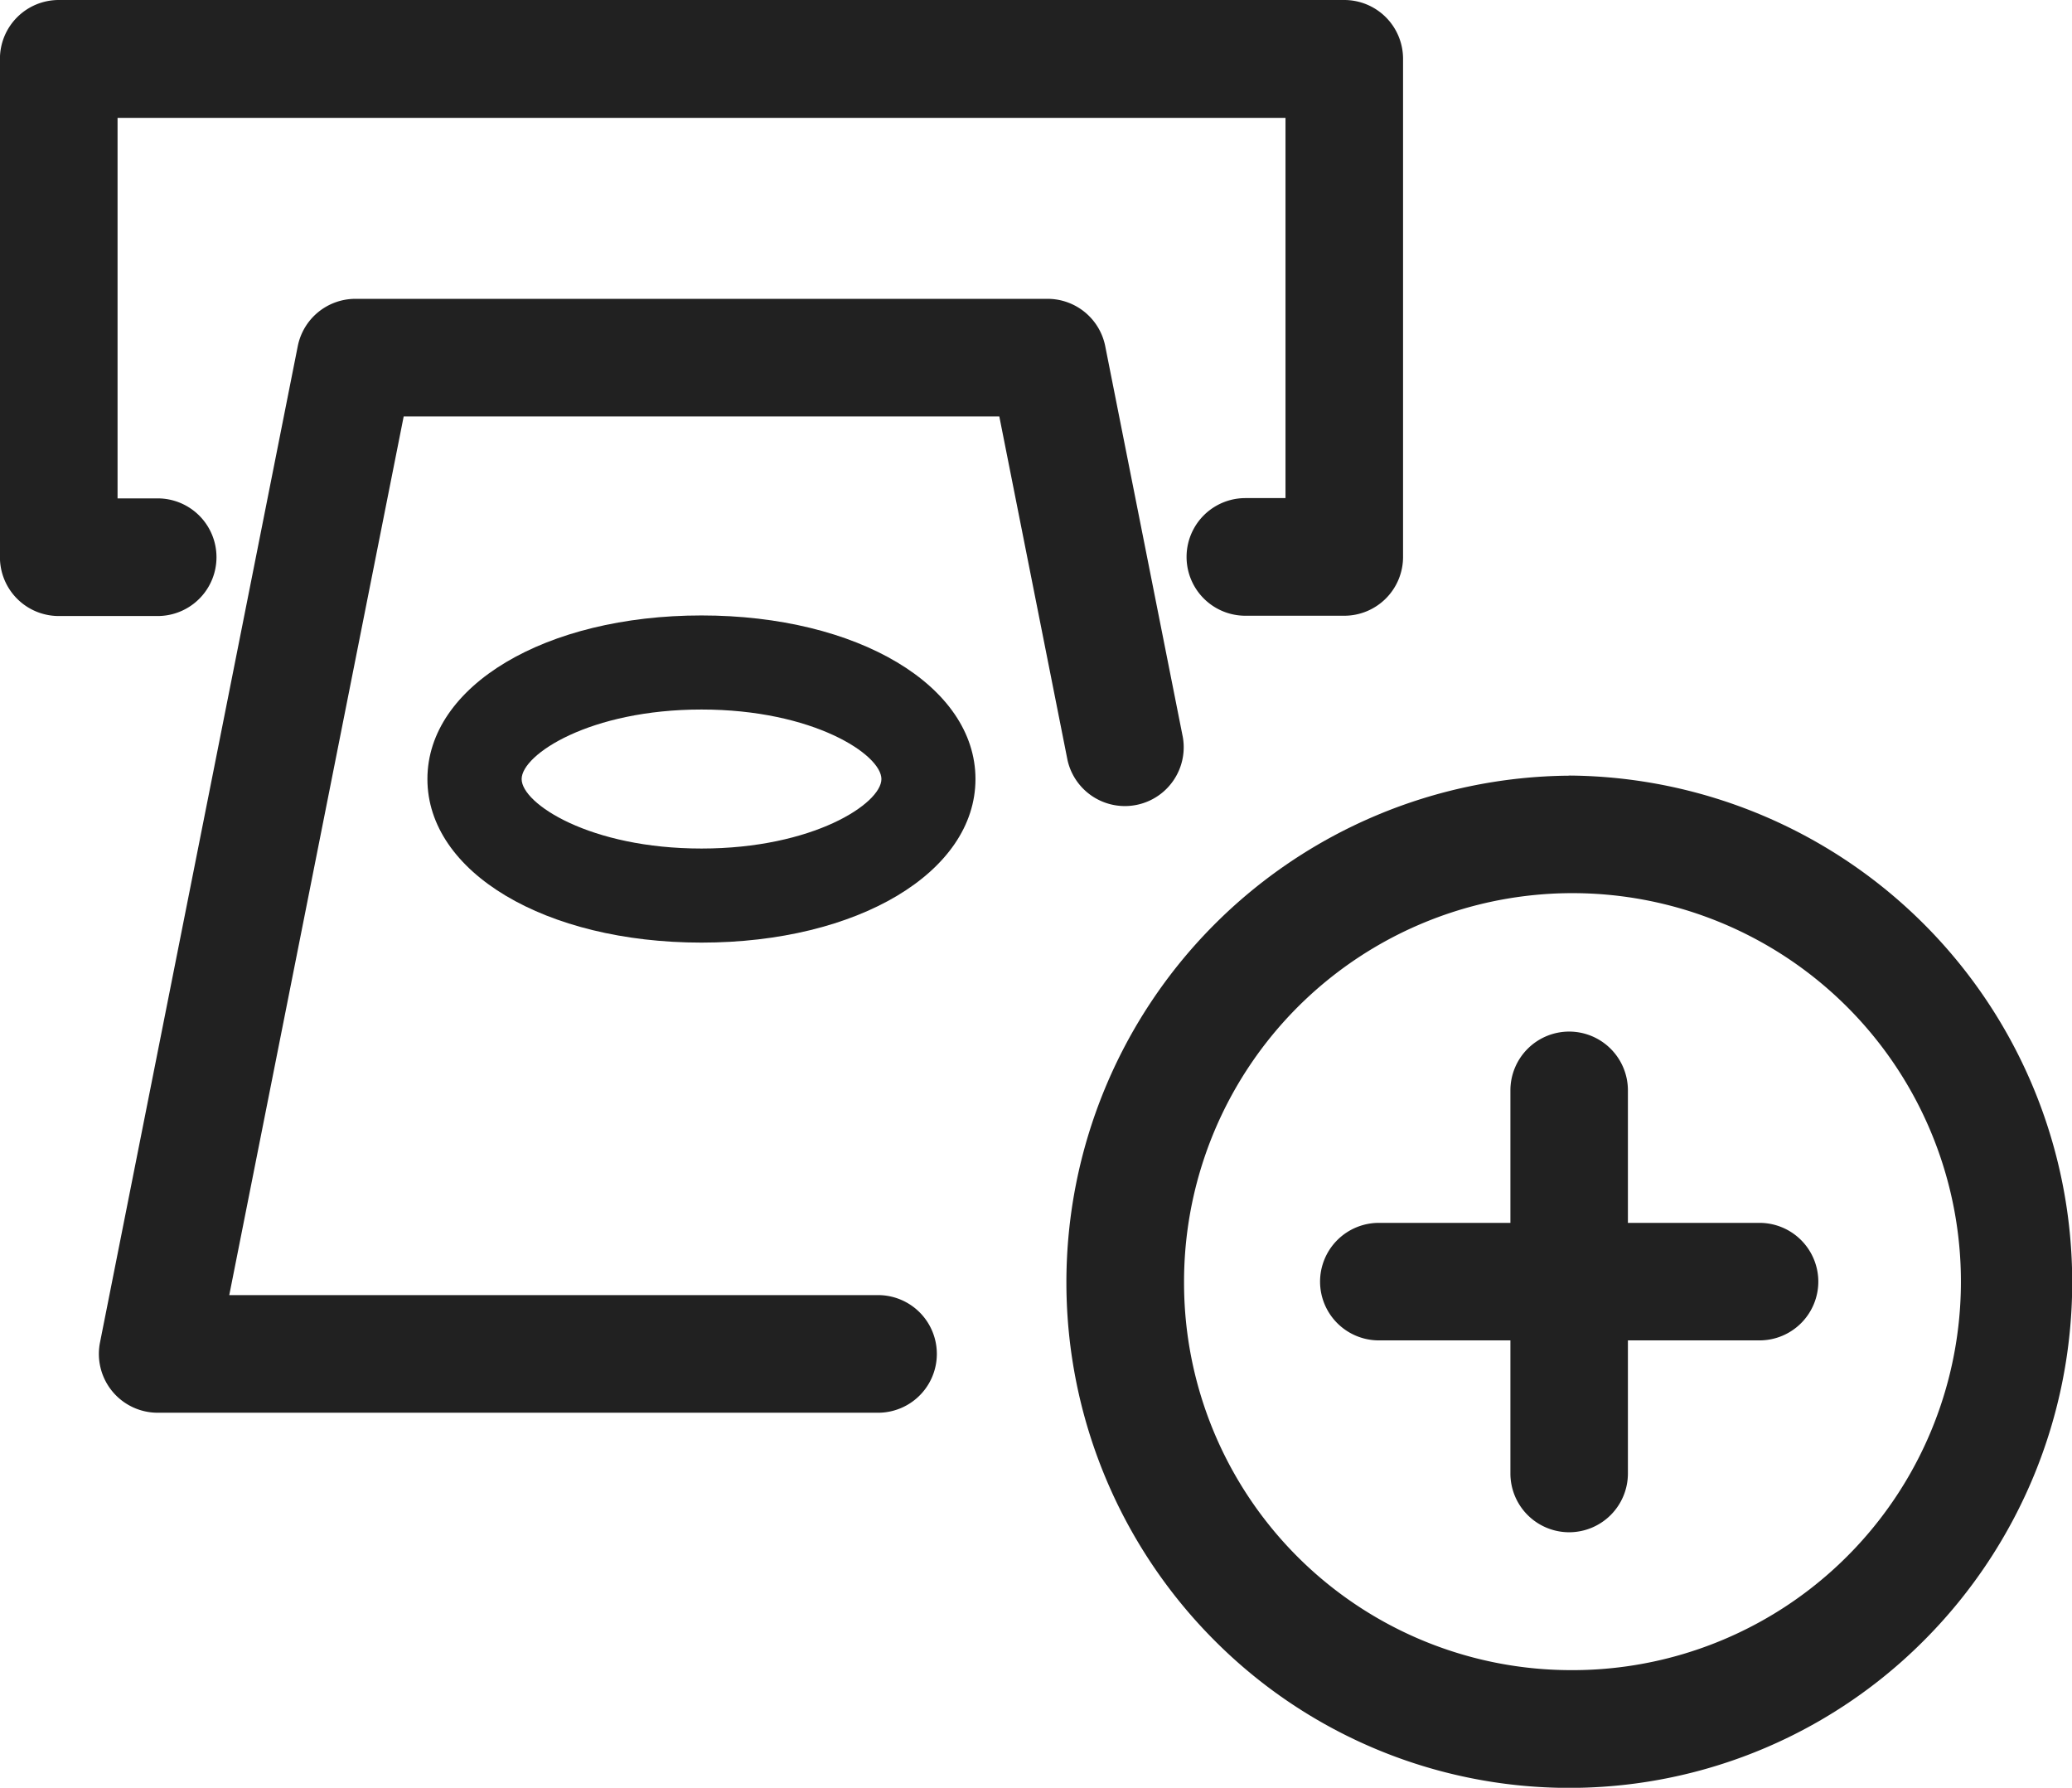
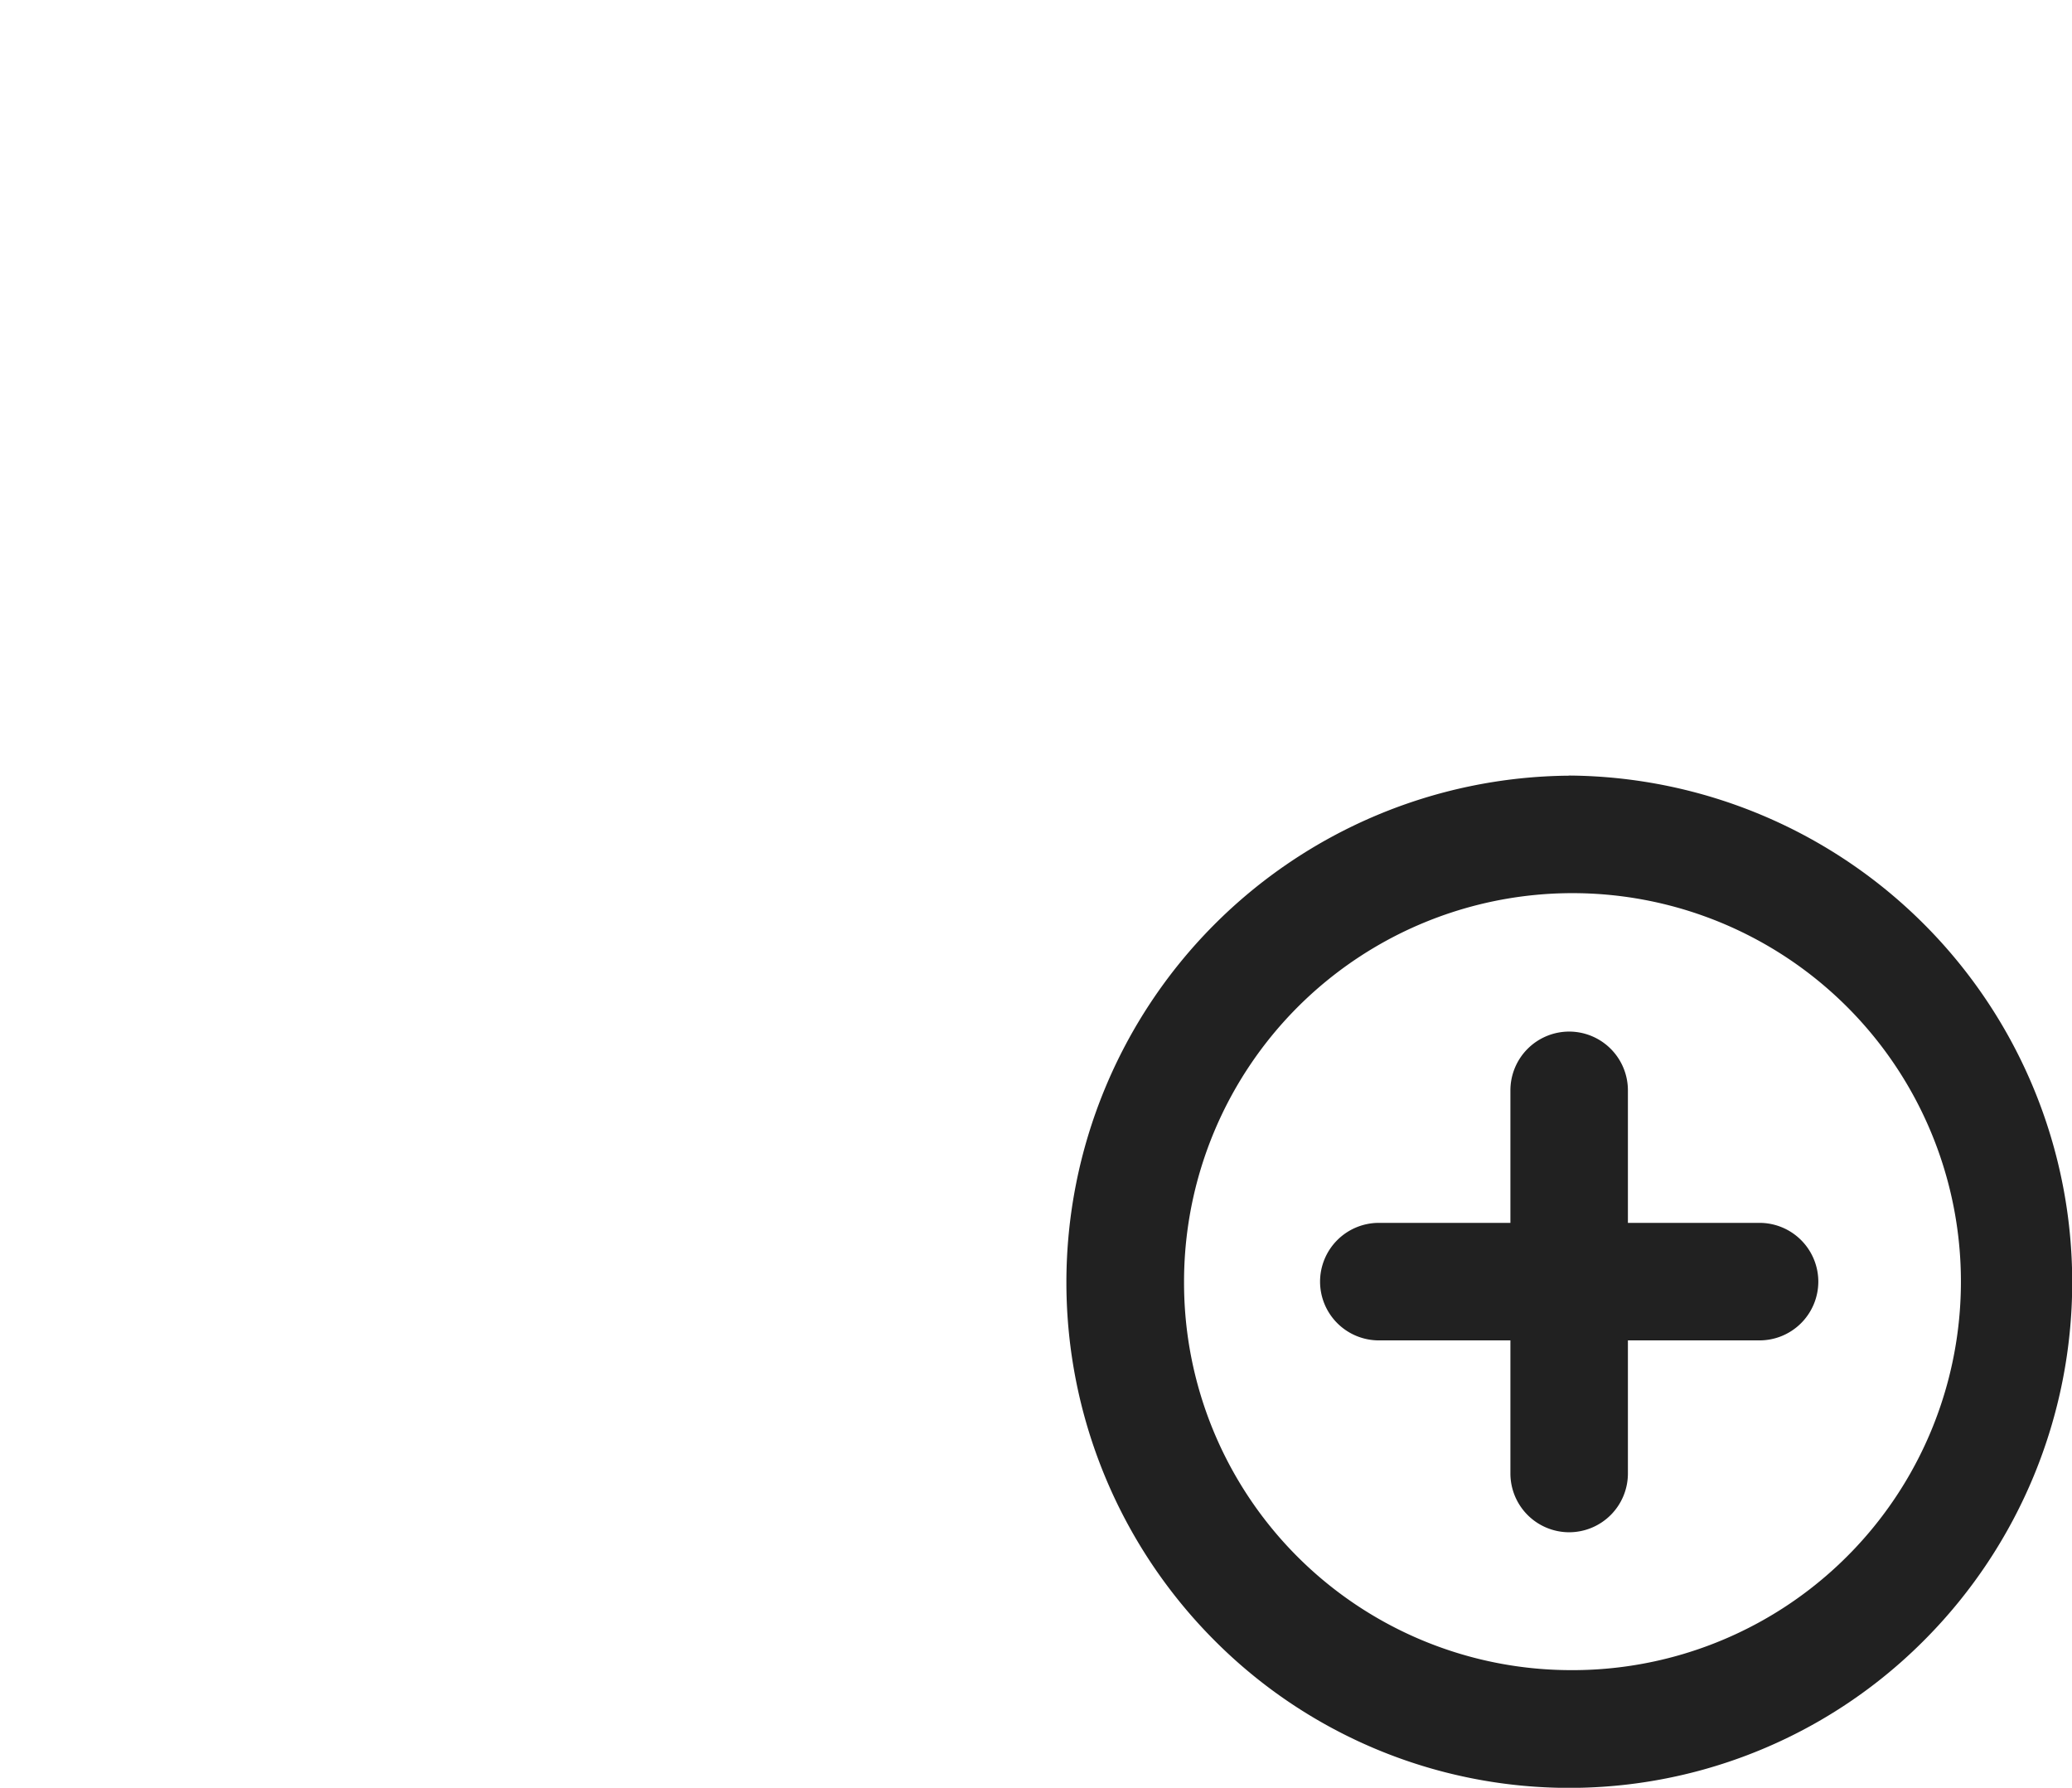
<svg xmlns="http://www.w3.org/2000/svg" id="グループ_359" data-name="グループ 359" width="36.15" height="31.186" viewBox="0 0 36.15 31.186">
-   <path id="パス_429" data-name="パス 429" d="M56.866,30.185H55.141a1.026,1.026,0,1,1,0-2.052h.7V21.5H35.464v6.638h.7a1.026,1.026,0,1,1,0,2.052H34.438a1.026,1.026,0,0,1-1.026-1.026V20.47a1.026,1.026,0,0,1,1.026-1.026H56.866a1.026,1.026,0,0,1,1.026,1.026v8.689A1.026,1.026,0,0,1,56.866,30.185Z" transform="translate(-33.413 -19.444)" fill="#212121" />
-   <path id="パス_430" data-name="パス 430" d="M49.109,45.227H36.541A1.026,1.026,0,0,1,35.535,44l3.45-17.378a1.026,1.026,0,0,1,1.006-.826H52.067a1.026,1.026,0,0,1,1.006.826l1.354,6.821a1.026,1.026,0,0,1-2.012.4l-1.19-5.995H40.833L37.79,43.175H49.109a1.026,1.026,0,1,1,0,2.052Z" transform="translate(-33.79 -20.583)" fill="#212121" />
-   <path id="パス_431" data-name="パス 431" d="M47.282,32.526c2.725,0,4.78,1.227,4.78,2.854s-2.055,2.853-4.78,2.853S42.5,37.007,42.5,35.38,44.557,32.526,47.282,32.526Zm0,4.066c1.947,0,3.139-.785,3.139-1.212s-1.192-1.213-3.139-1.213-3.138.785-3.138,1.213S45.335,36.592,47.282,36.592Z" transform="translate(-35.043 -21.79)" fill="#212121" />
  <path id="パス_432" data-name="パス 432" d="M64.856,35.929A8.84,8.84,0,0,1,71.062,51a8.733,8.733,0,0,1-12.411,0,8.84,8.84,0,0,1,6.205-15.069Zm0,15.605a6.777,6.777,0,1,0-6.72-6.776A6.756,6.756,0,0,0,64.856,51.534Z" transform="translate(-37.478 -22.4)" fill="#212121" />
  <path id="線_13" data-name="線 13" d="M6.418.8H-.224A1.026,1.026,0,0,1-1.25-.224,1.026,1.026,0,0,1-.224-1.25H6.418A1.026,1.026,0,0,1,7.443-.224,1.026,1.026,0,0,1,6.418.8Z" transform="translate(24.281 22.582)" fill="#212121" />
  <path id="線_14" data-name="線 14" d="M-.224,7.484A1.026,1.026,0,0,1-1.25,6.458V-.224A1.026,1.026,0,0,1-.224-1.25,1.026,1.026,0,0,1,.8-.224V6.458A1.026,1.026,0,0,1-.224,7.484Z" transform="translate(27.602 19.245)" fill="#212121" />
</svg>